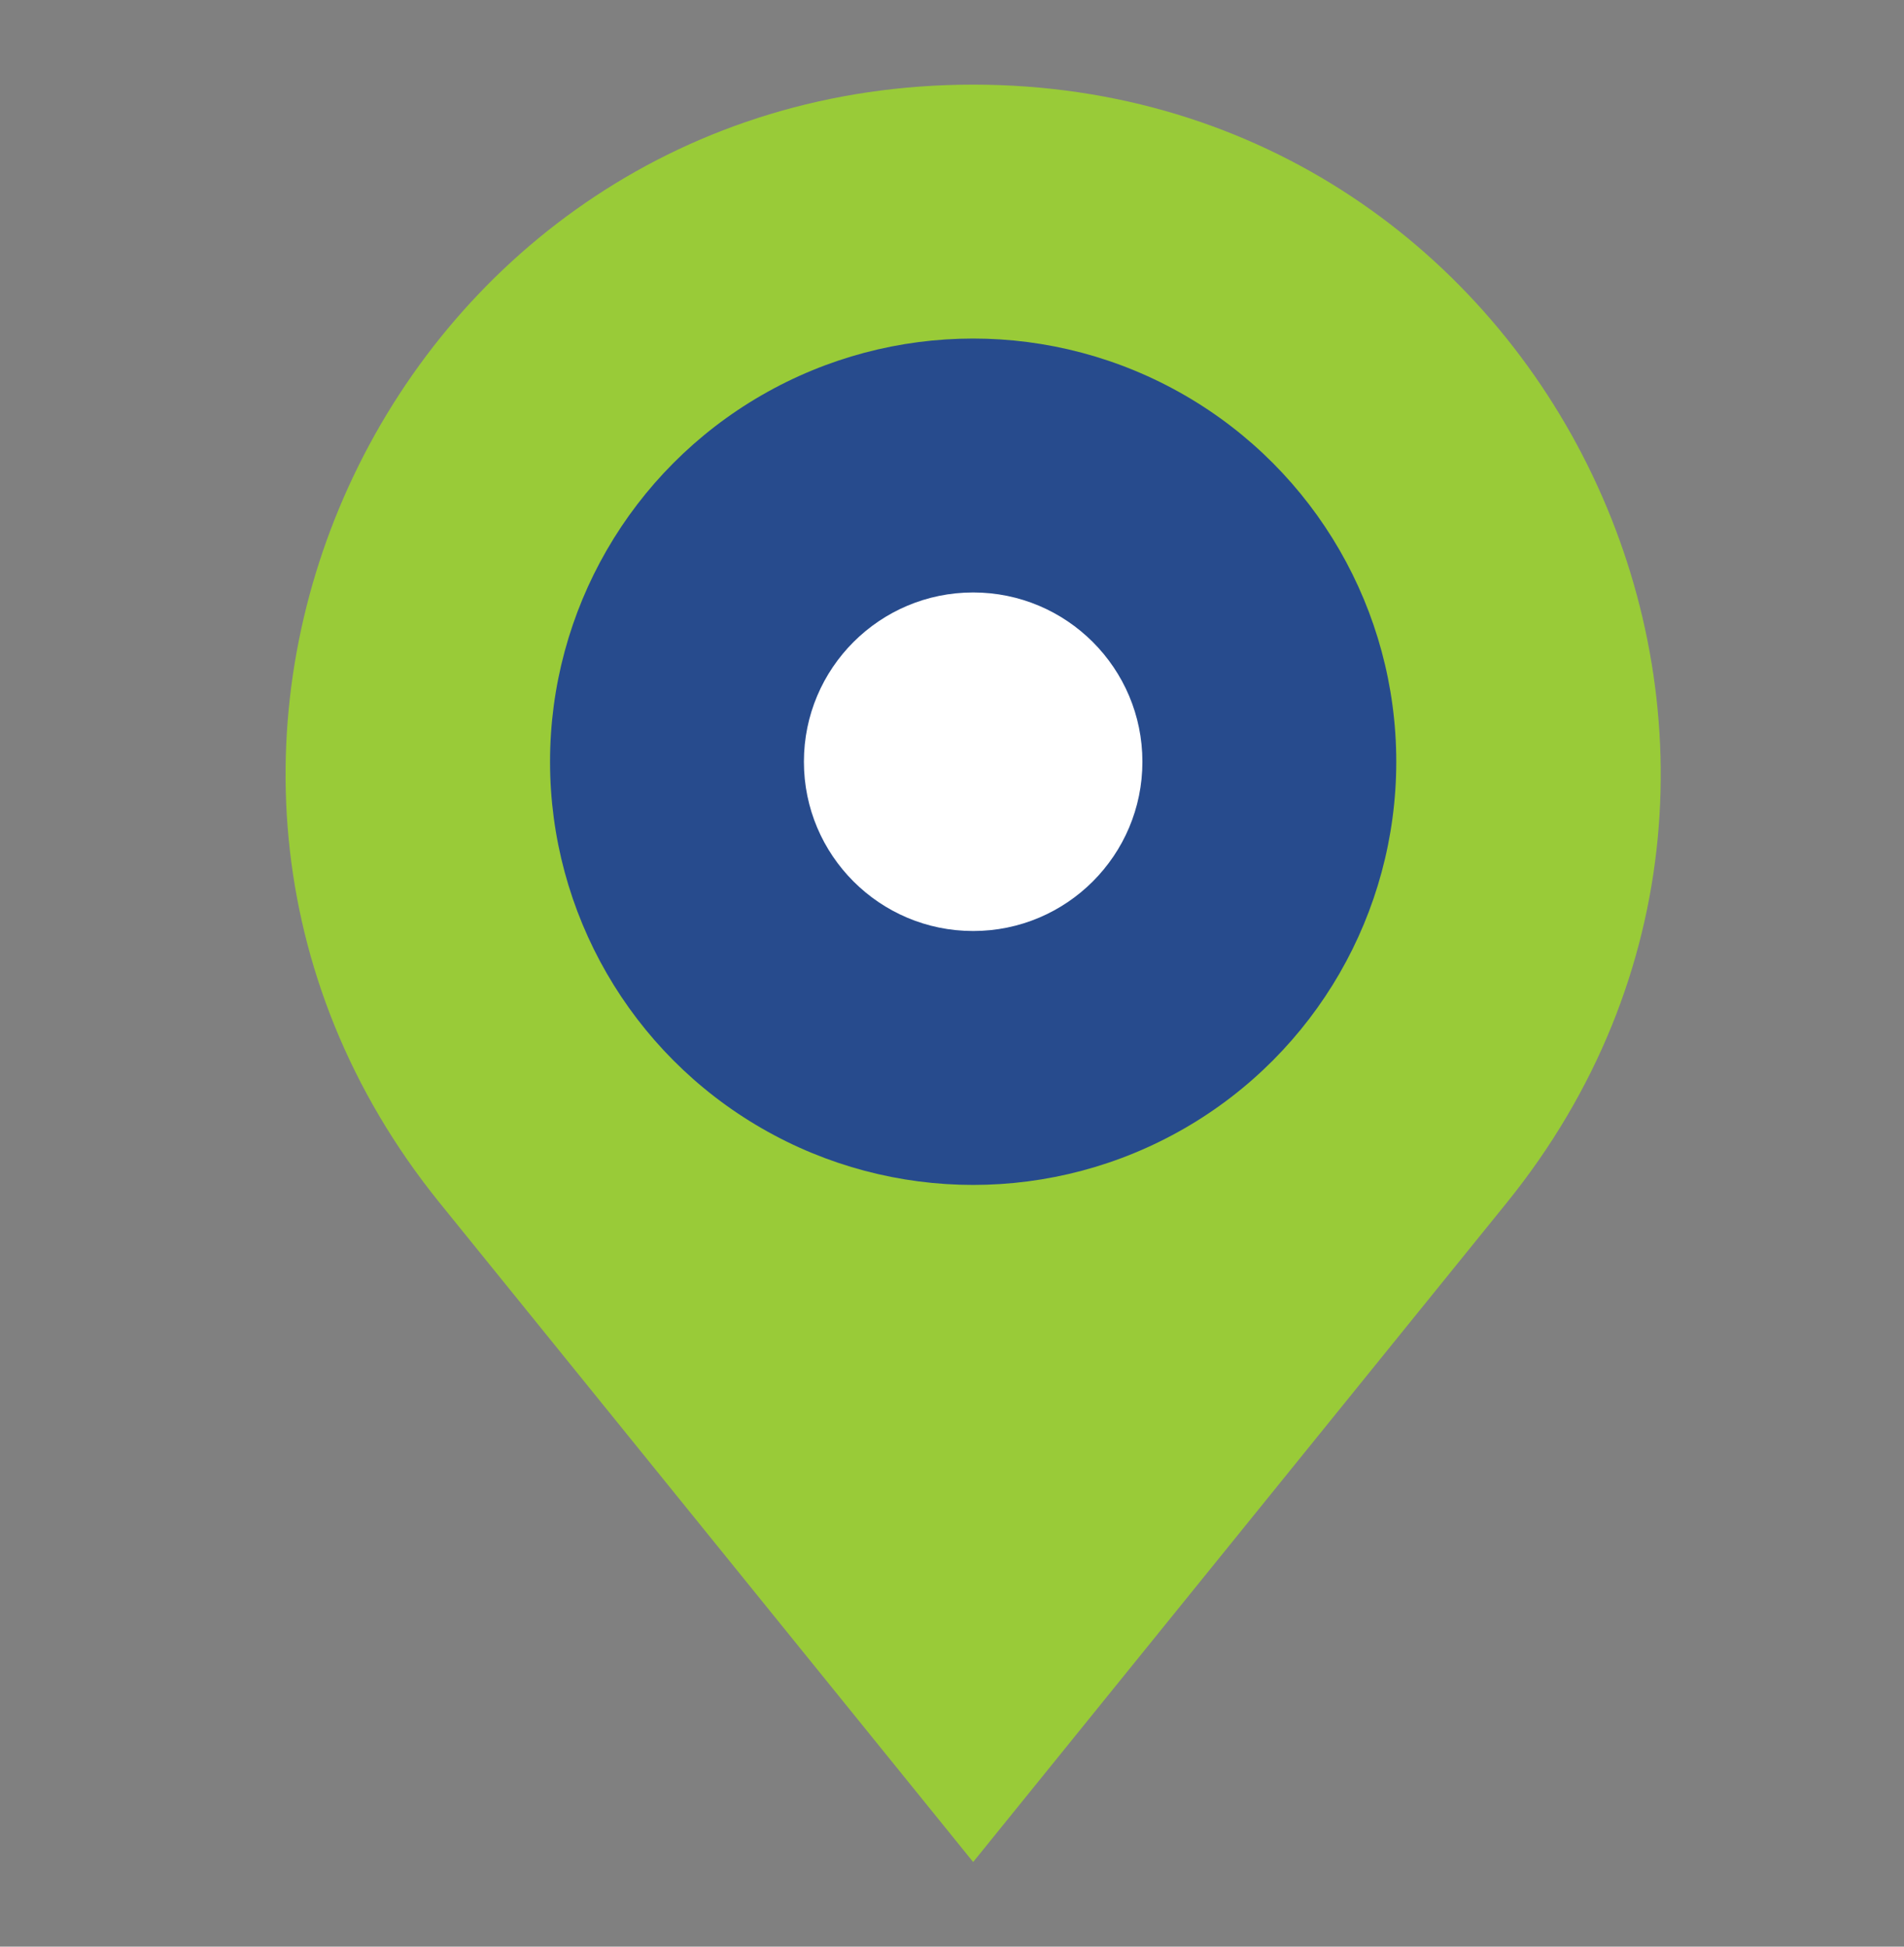
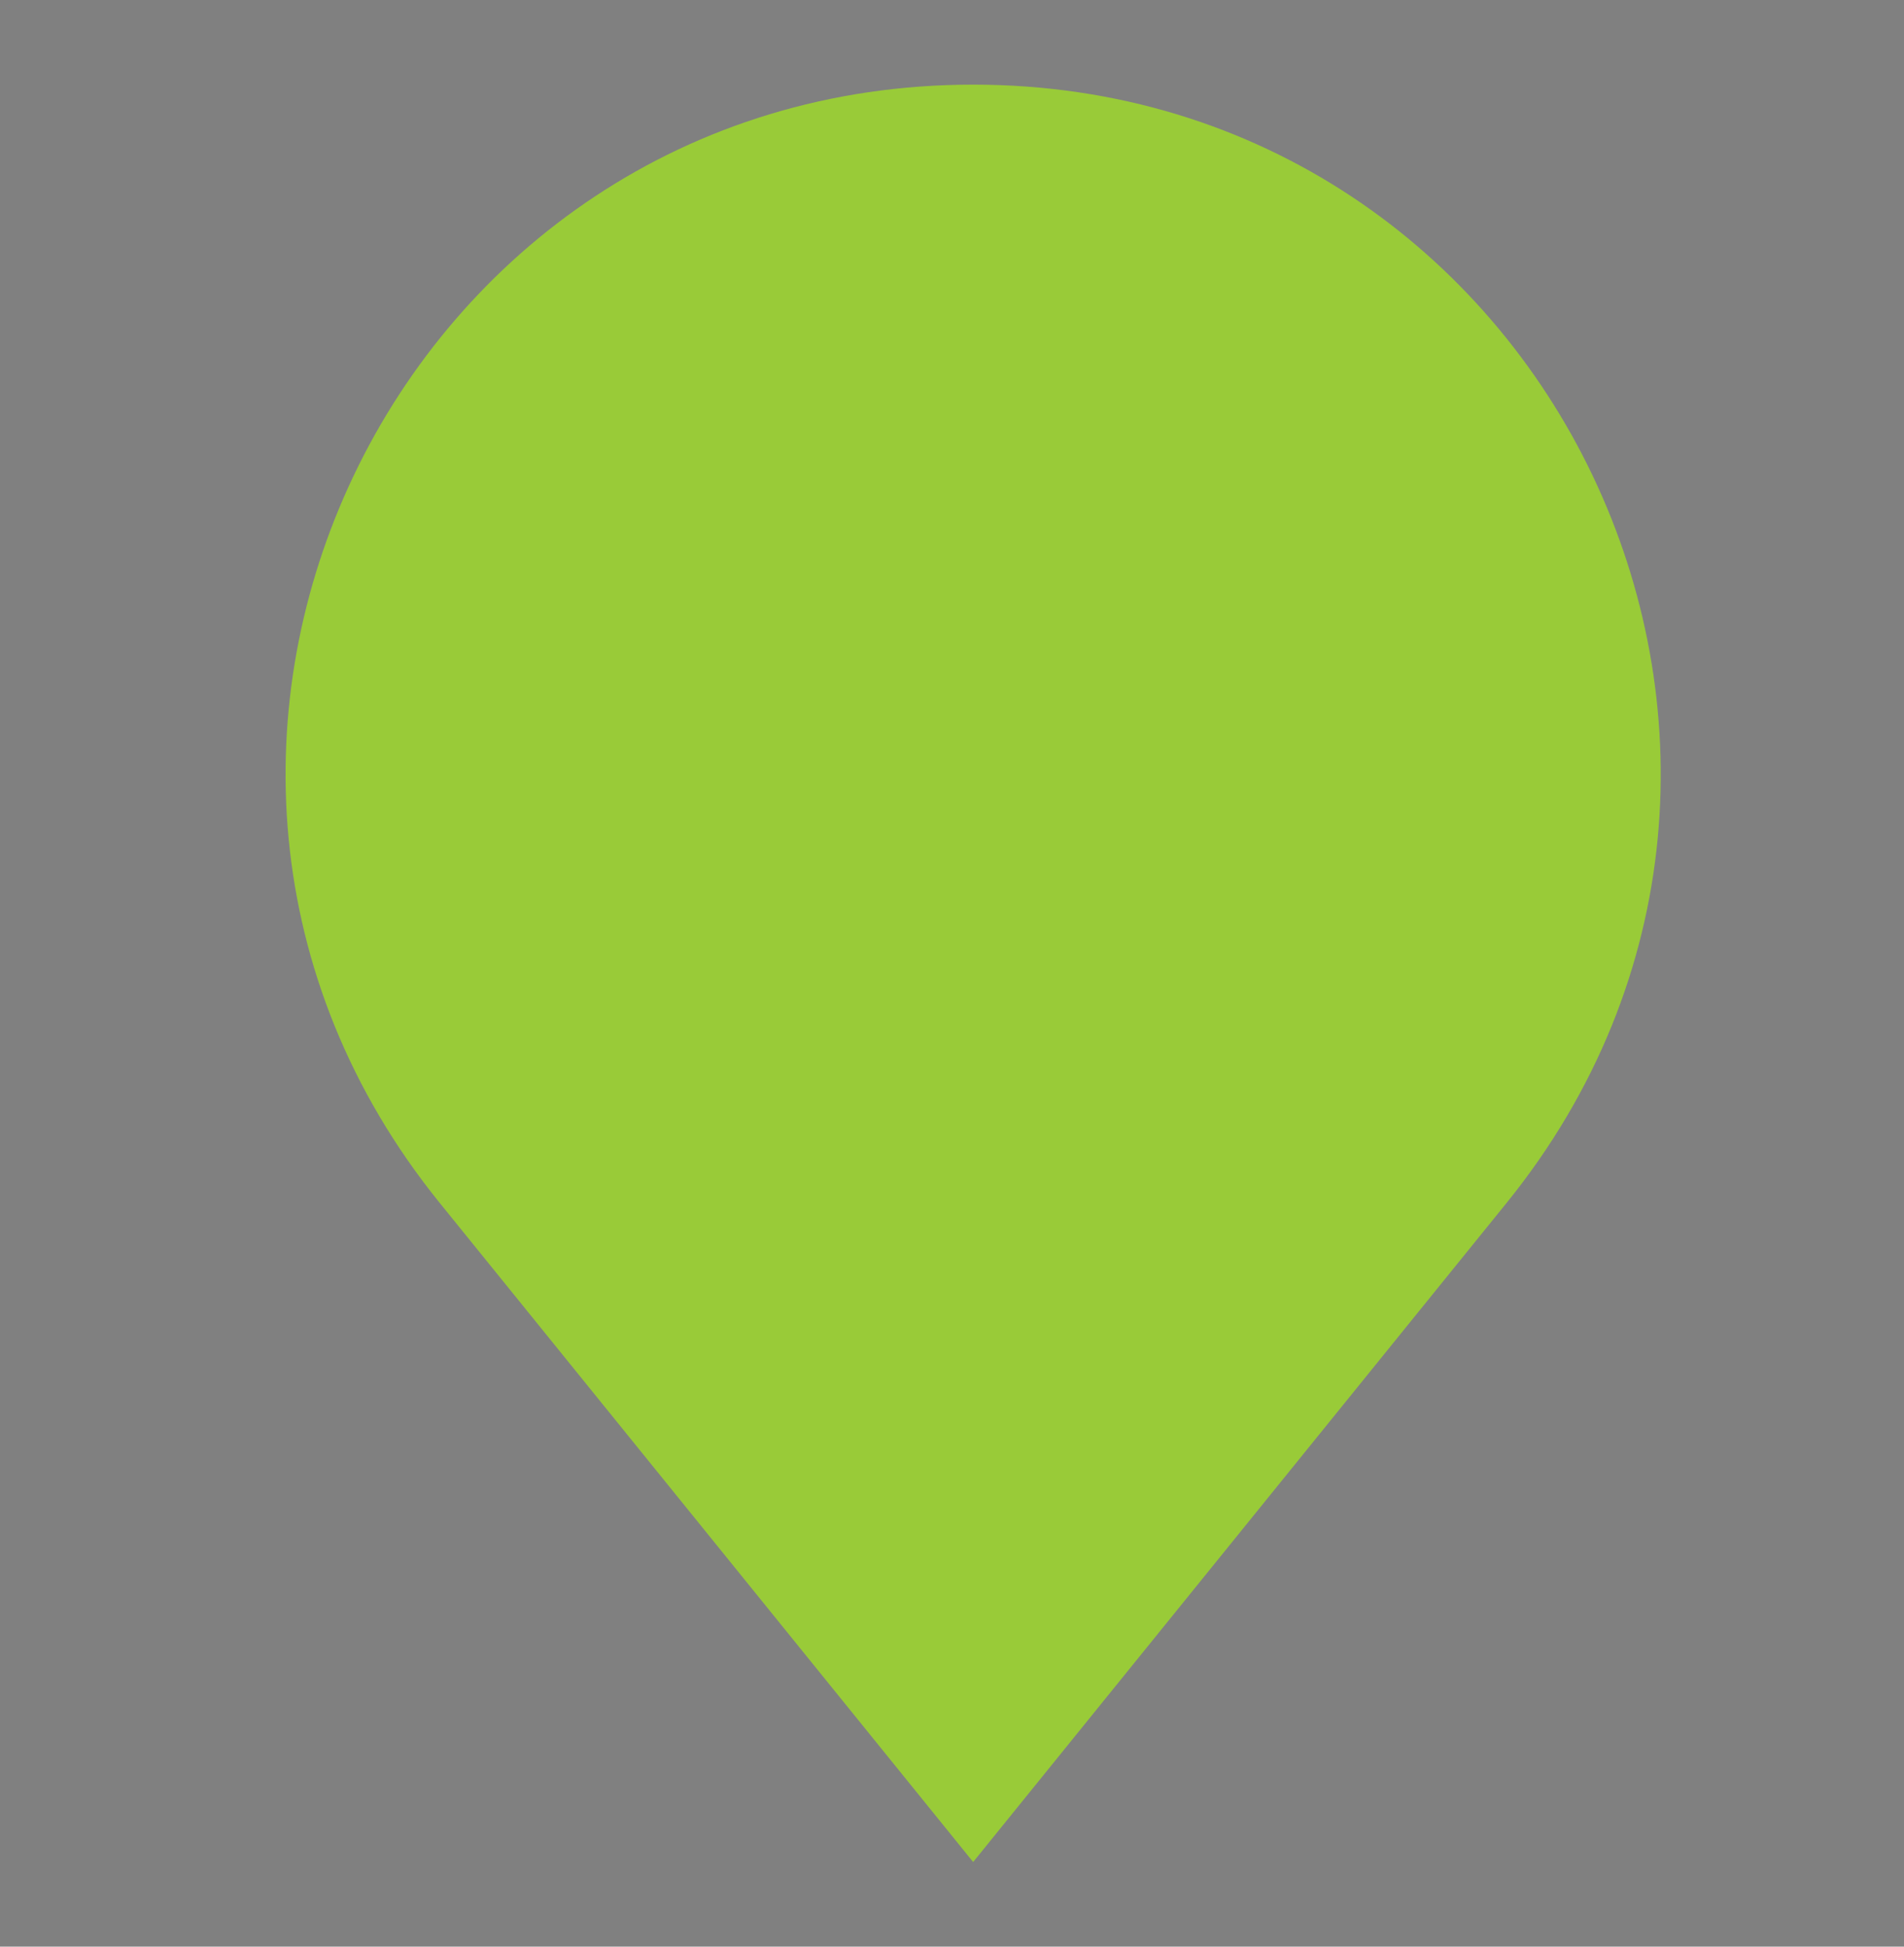
<svg xmlns="http://www.w3.org/2000/svg" fill="none" height="46" viewBox="0 0 45 46" width="45">
  <rect x="0" y="0" width="45" height="46" fill="#808080" stroke="none" />
-   <path d="m23 44-12.607-15.574c-8.585-10.605-1.037-26.426 12.607-26.426 13.645 0 21.192 15.821 12.607 26.426z" fill="#99cb38" />
-   <circle cx="23" cy="18" fill="#274b8d" r="10" />
-   <circle cx="23" cy="18" fill="#fff" r="4" />
+   <path d="m23 44-12.607-15.574c-8.585-10.605-1.037-26.426 12.607-26.426 13.645 0 21.192 15.821 12.607 26.426" fill="#99cb38" />
</svg>